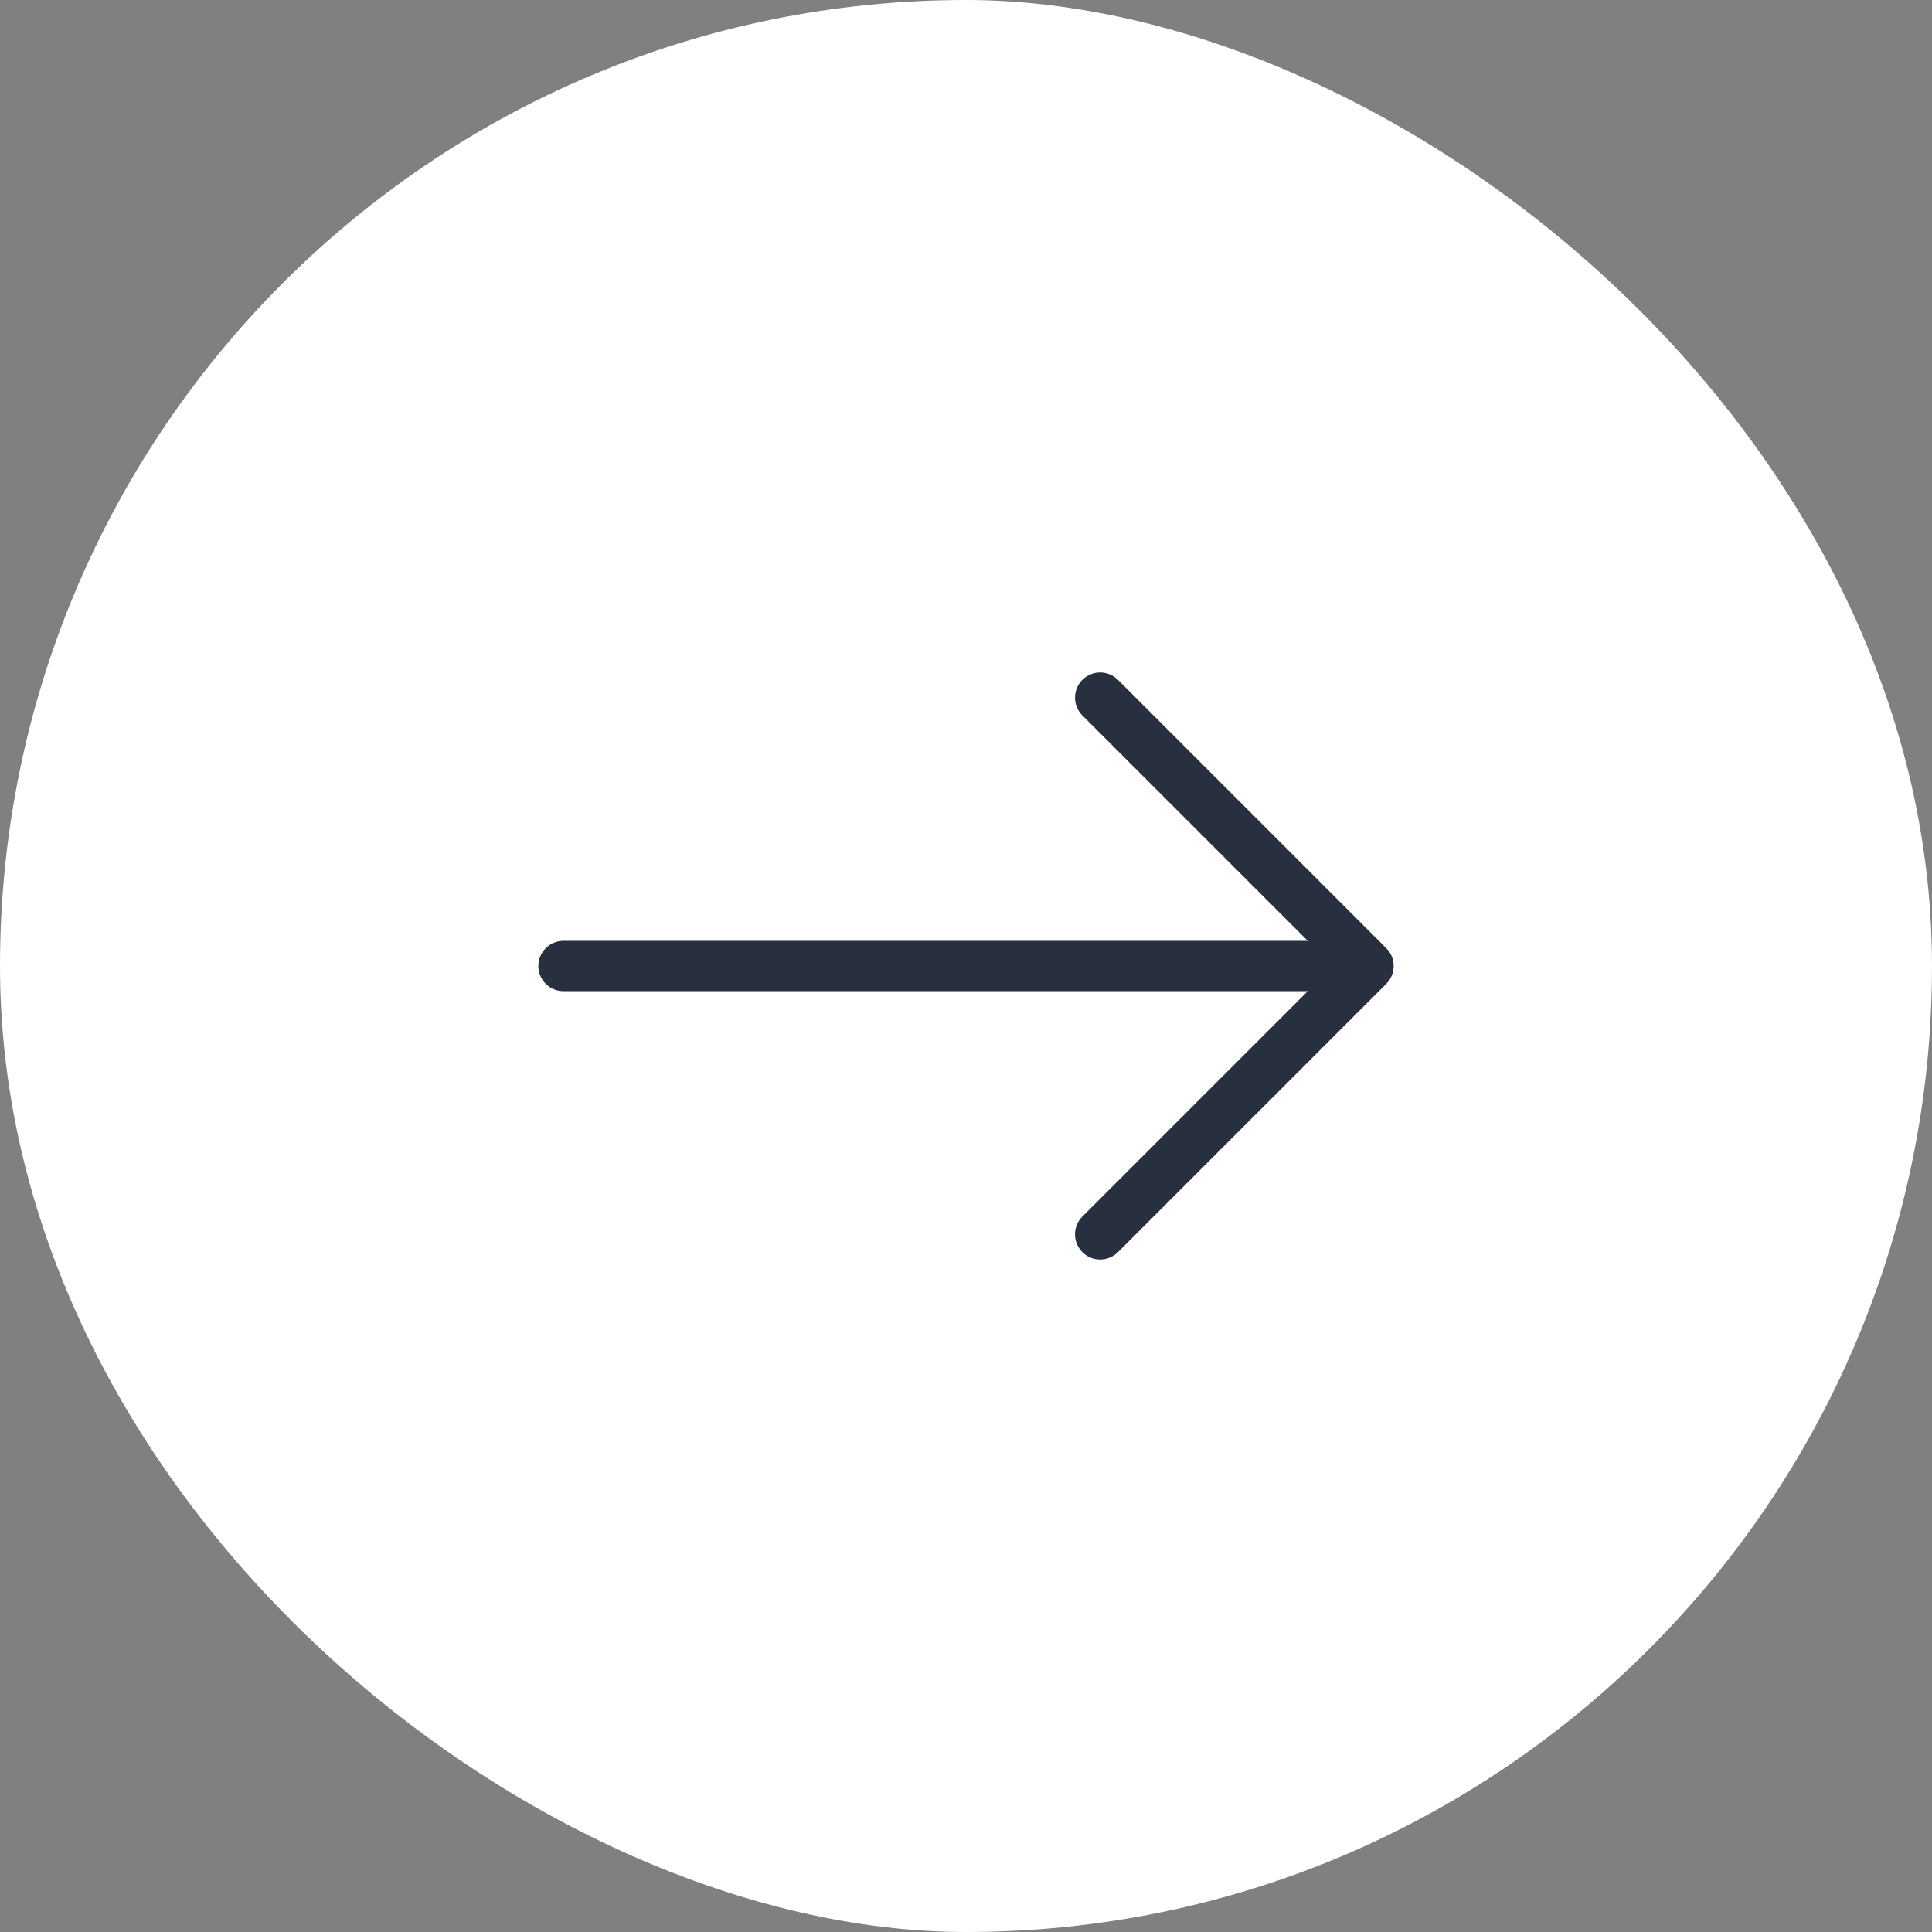
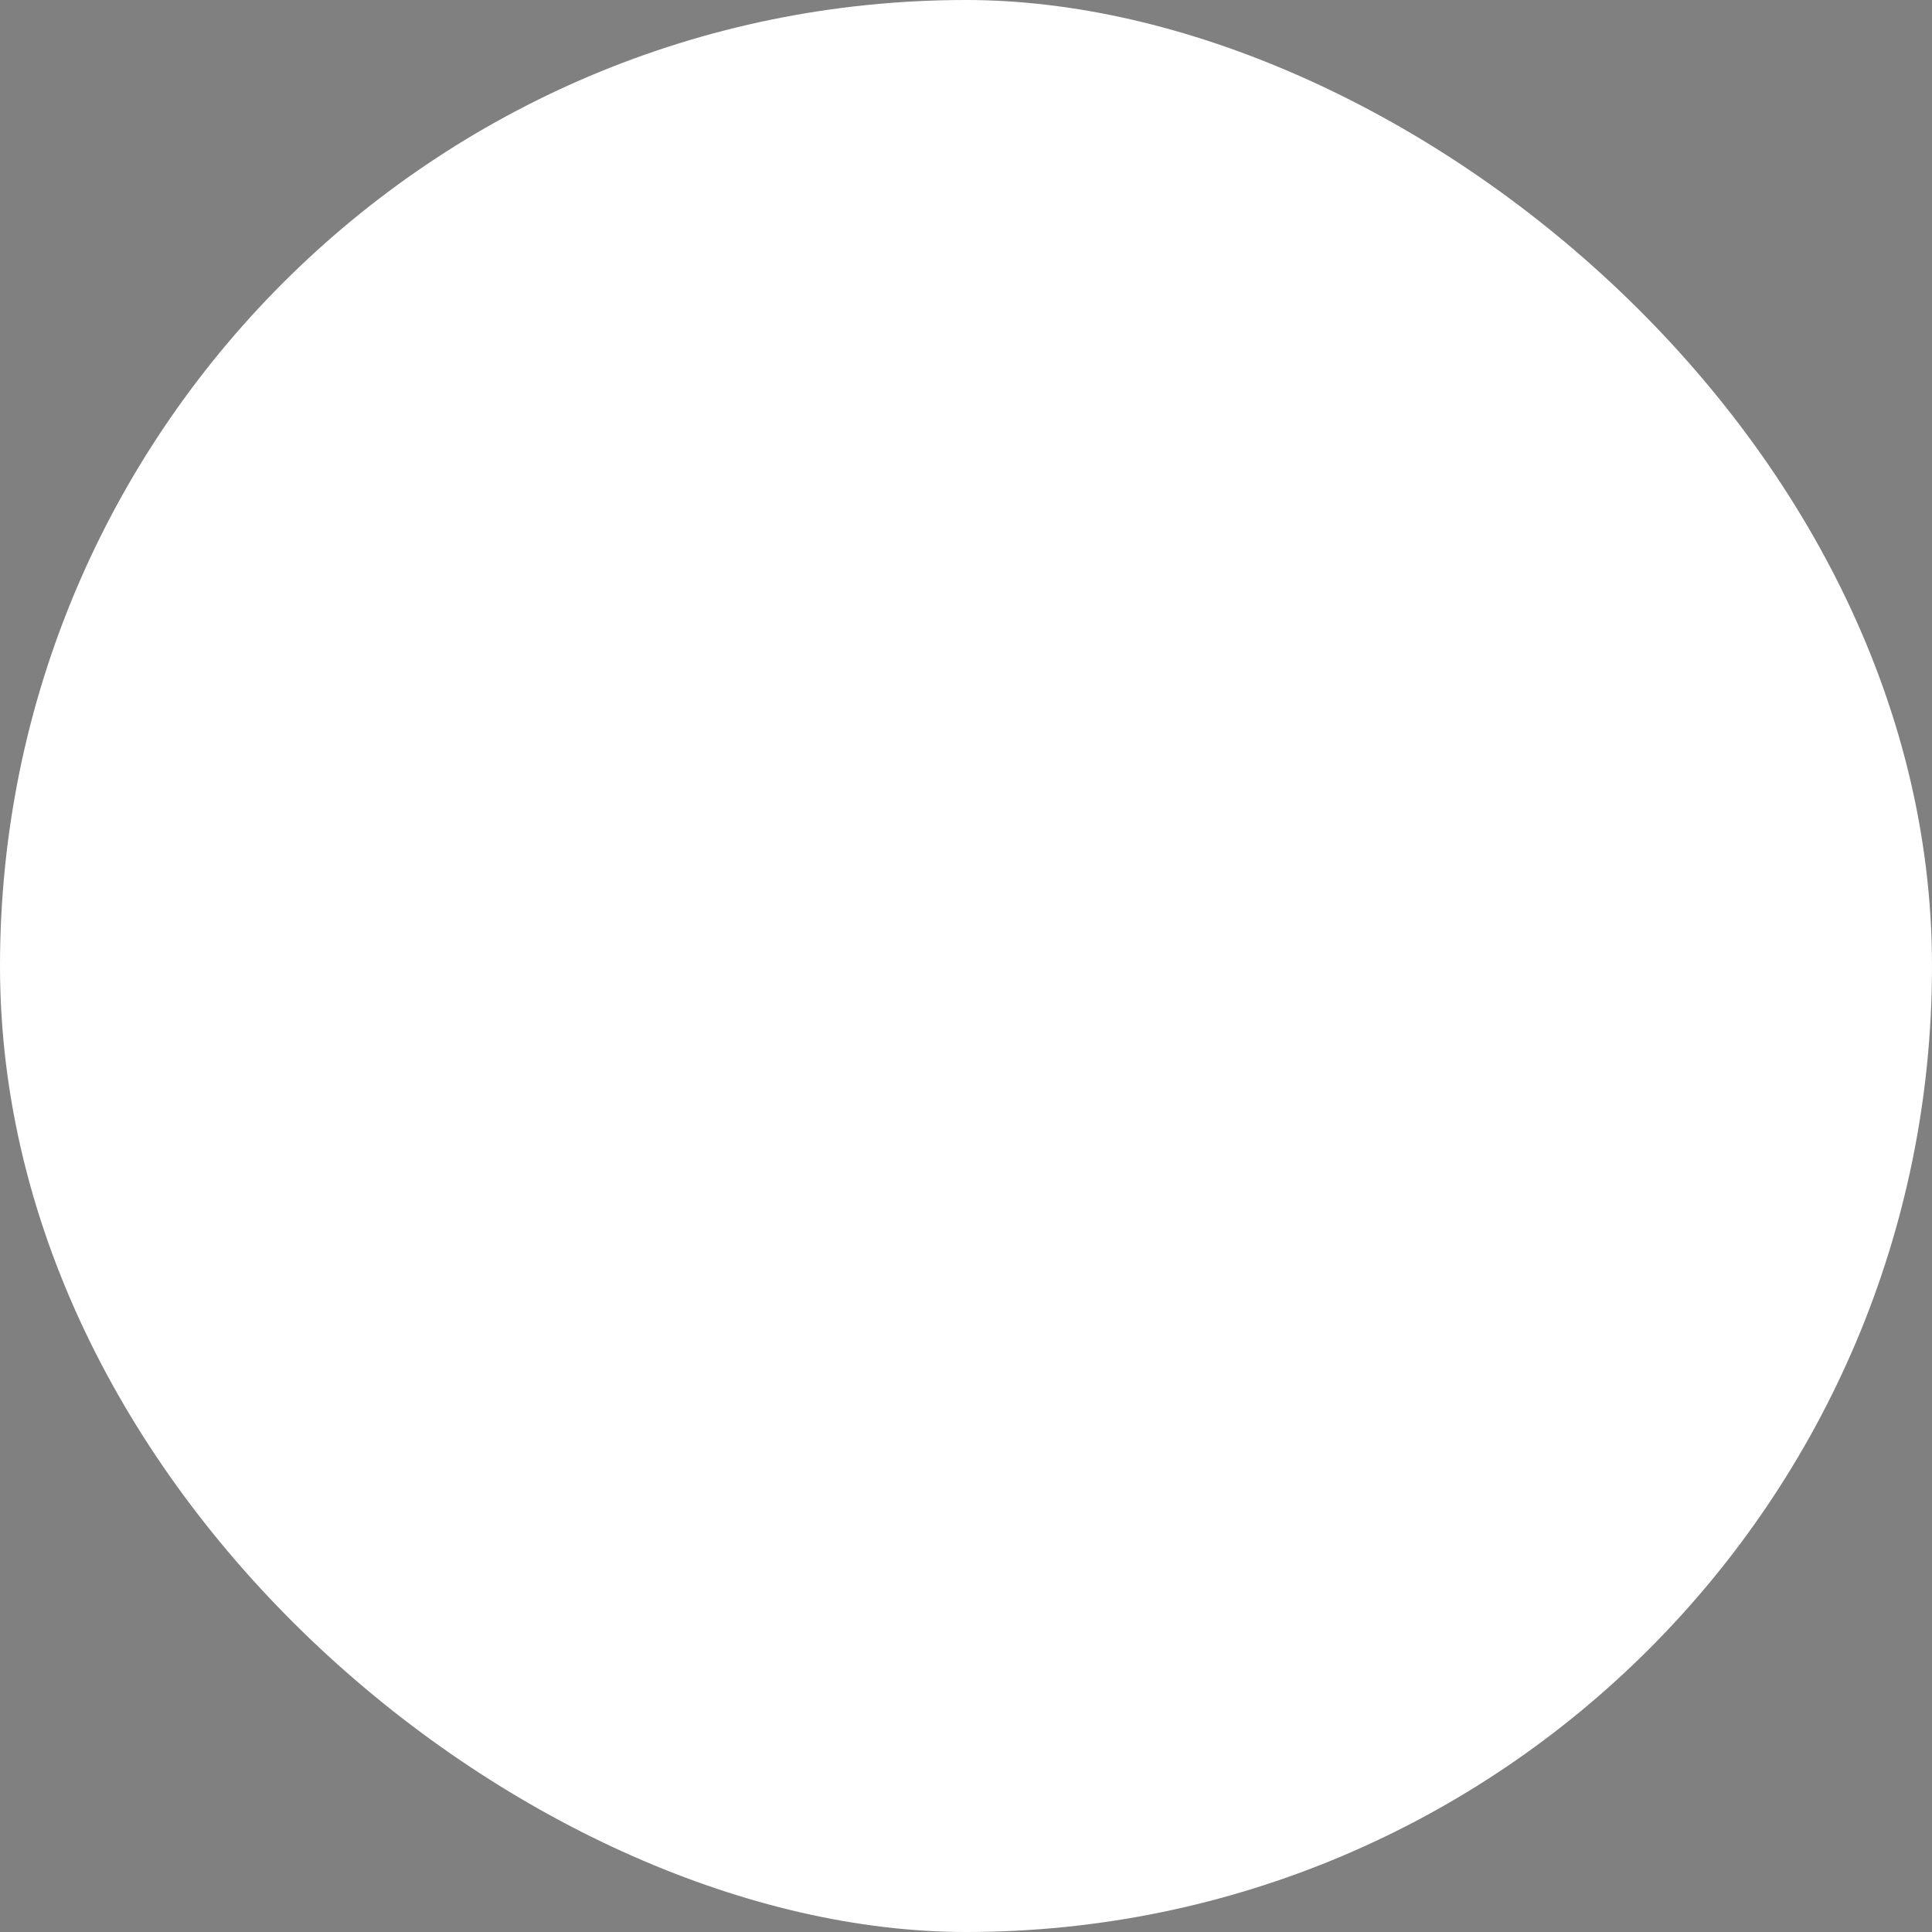
<svg xmlns="http://www.w3.org/2000/svg" width="48" height="48" viewBox="0 0 48 48" fill="none">
  <rect x="0" y="0" width="48" height="48" fill="#808080" stroke="none" />
  <rect width="48" height="48" rx="24" transform="matrix(-4.37114e-08 -1 -1 4.37114e-08 48 48)" fill="white" />
-   <path d="M27.333 30.667L34 24M34 24L27.333 17.333M34 24L14 24" stroke="#28303F" stroke-width="1.25" stroke-linecap="round" stroke-linejoin="round" />
</svg>